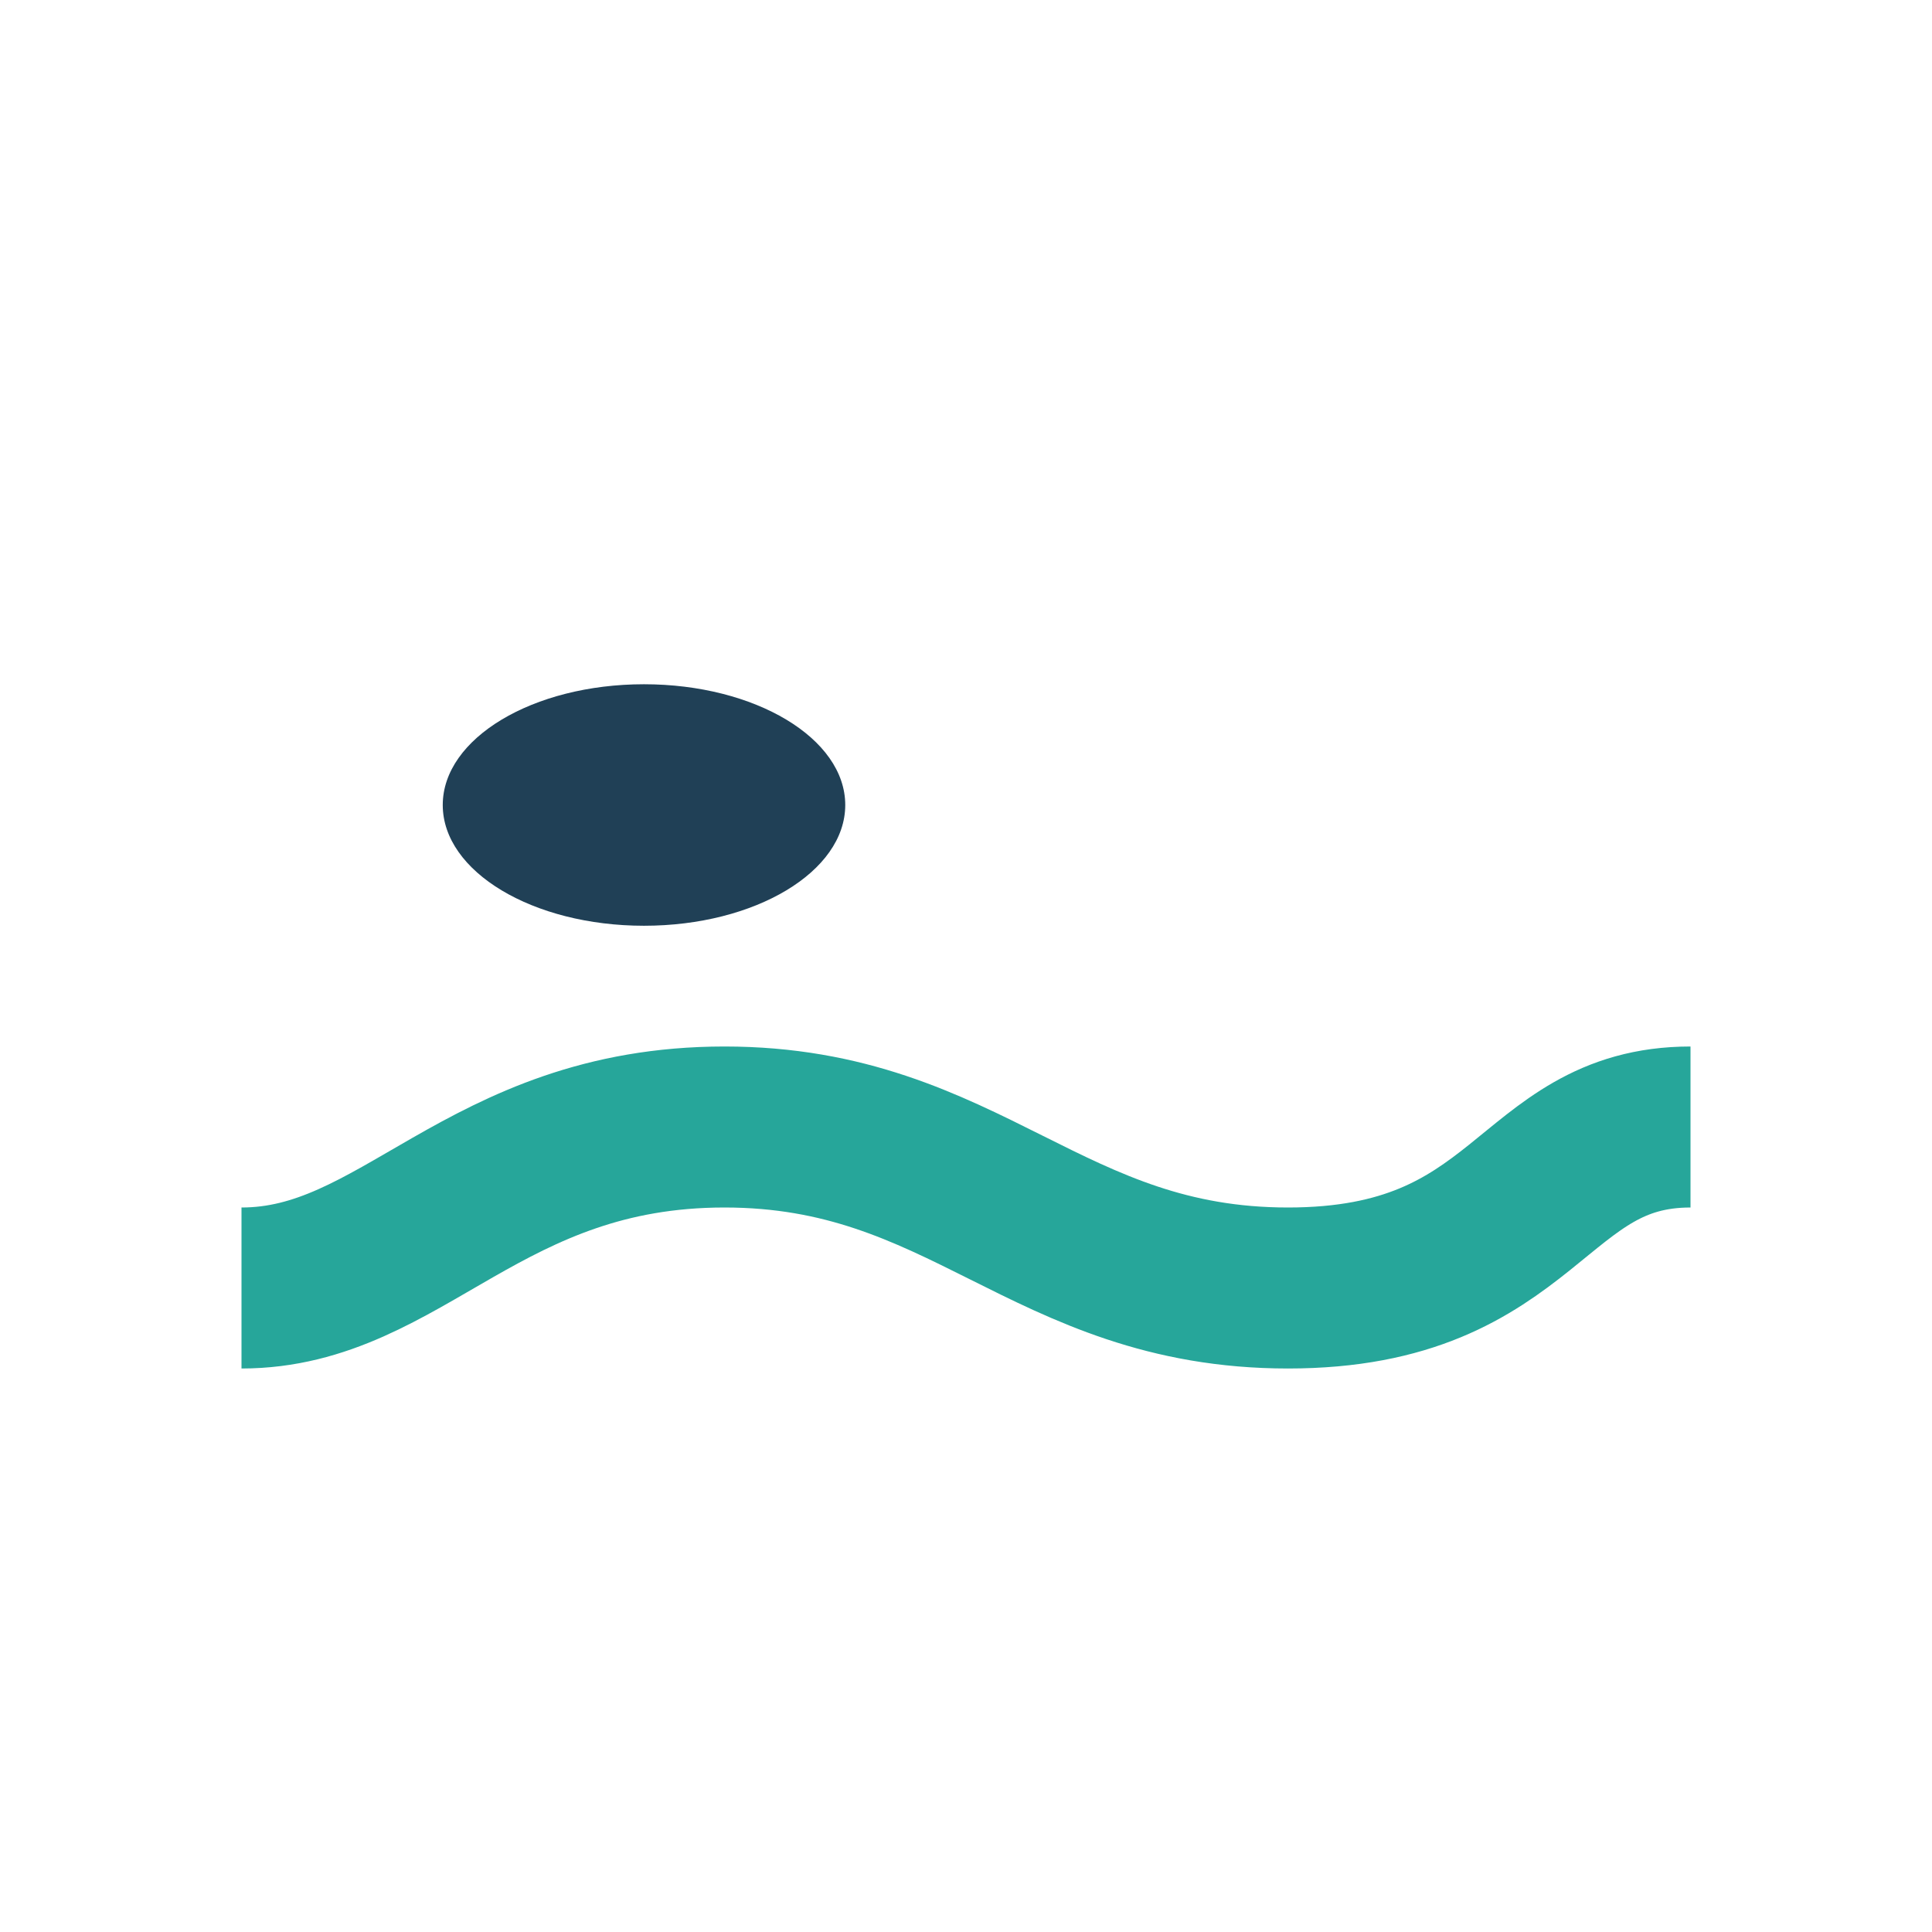
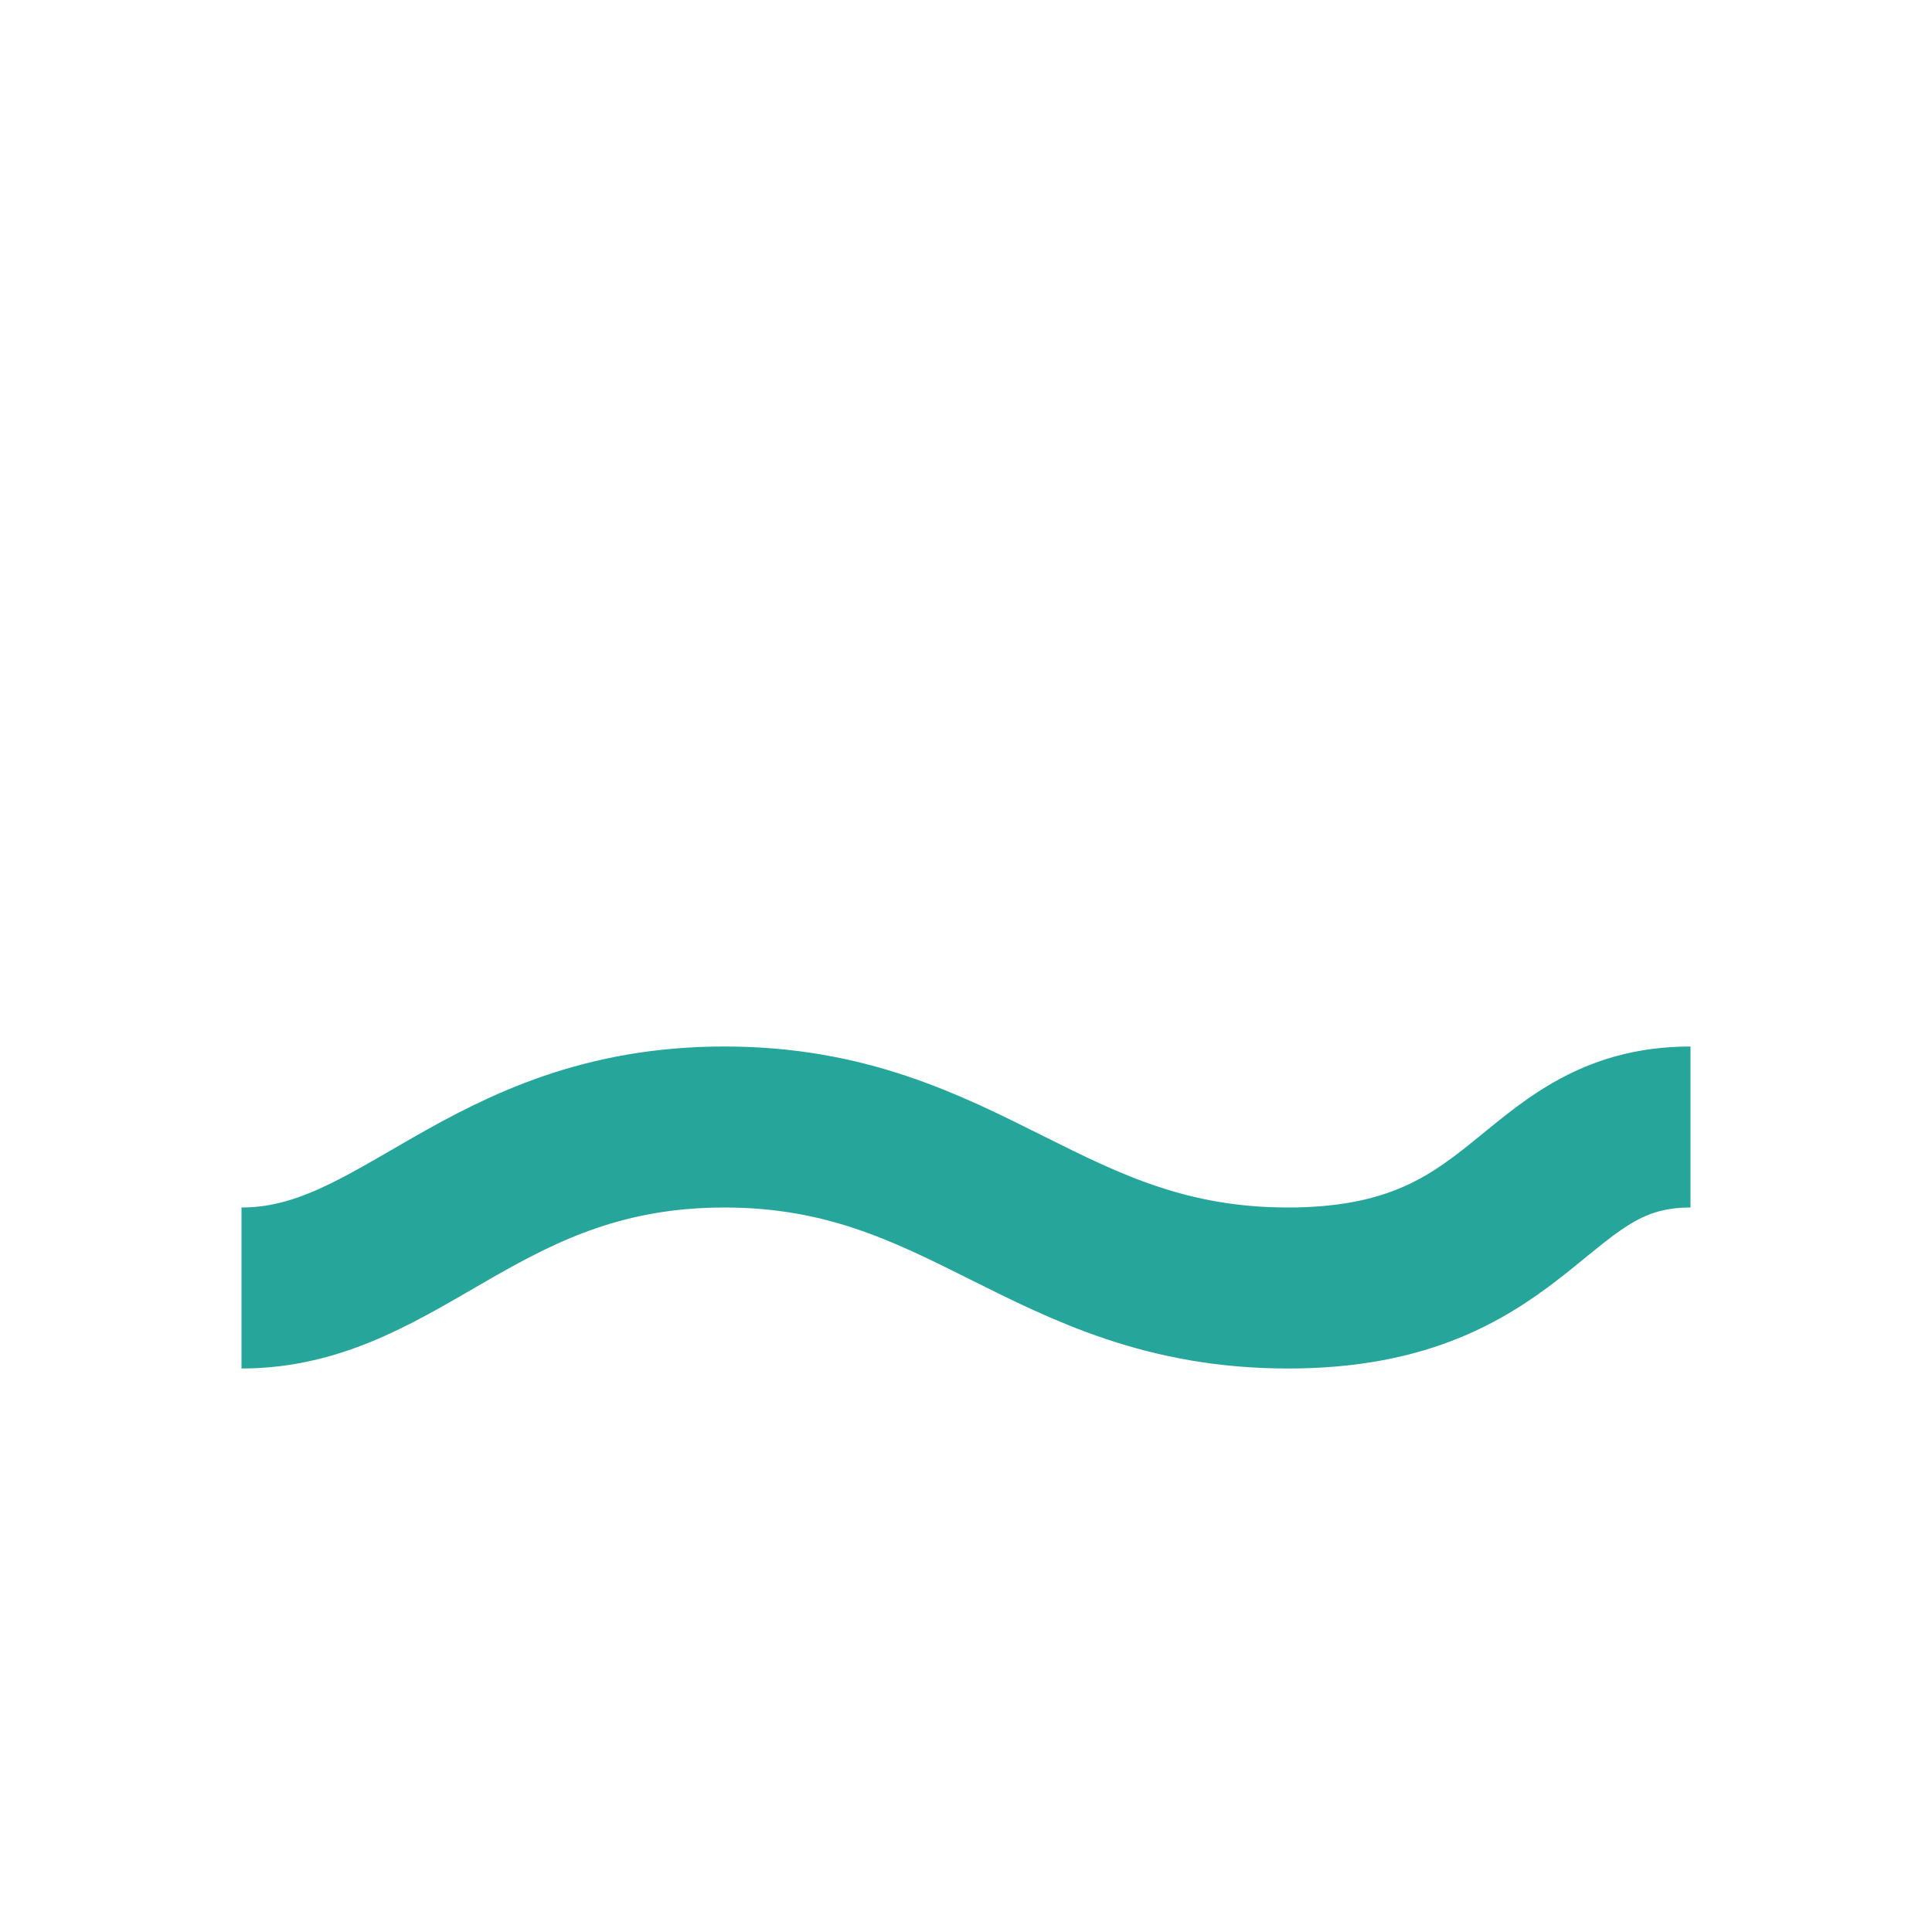
<svg xmlns="http://www.w3.org/2000/svg" width="24" height="24" viewBox="0 0 24 24">
  <path d="M3 16c2 0 3-2 6-2s4 2 7 2 3-2 5-2" stroke="#26A69A" stroke-width="2" fill="none" />
-   <ellipse cx="8" cy="10" rx="2.5" ry="1.5" fill="#204056" />
</svg>